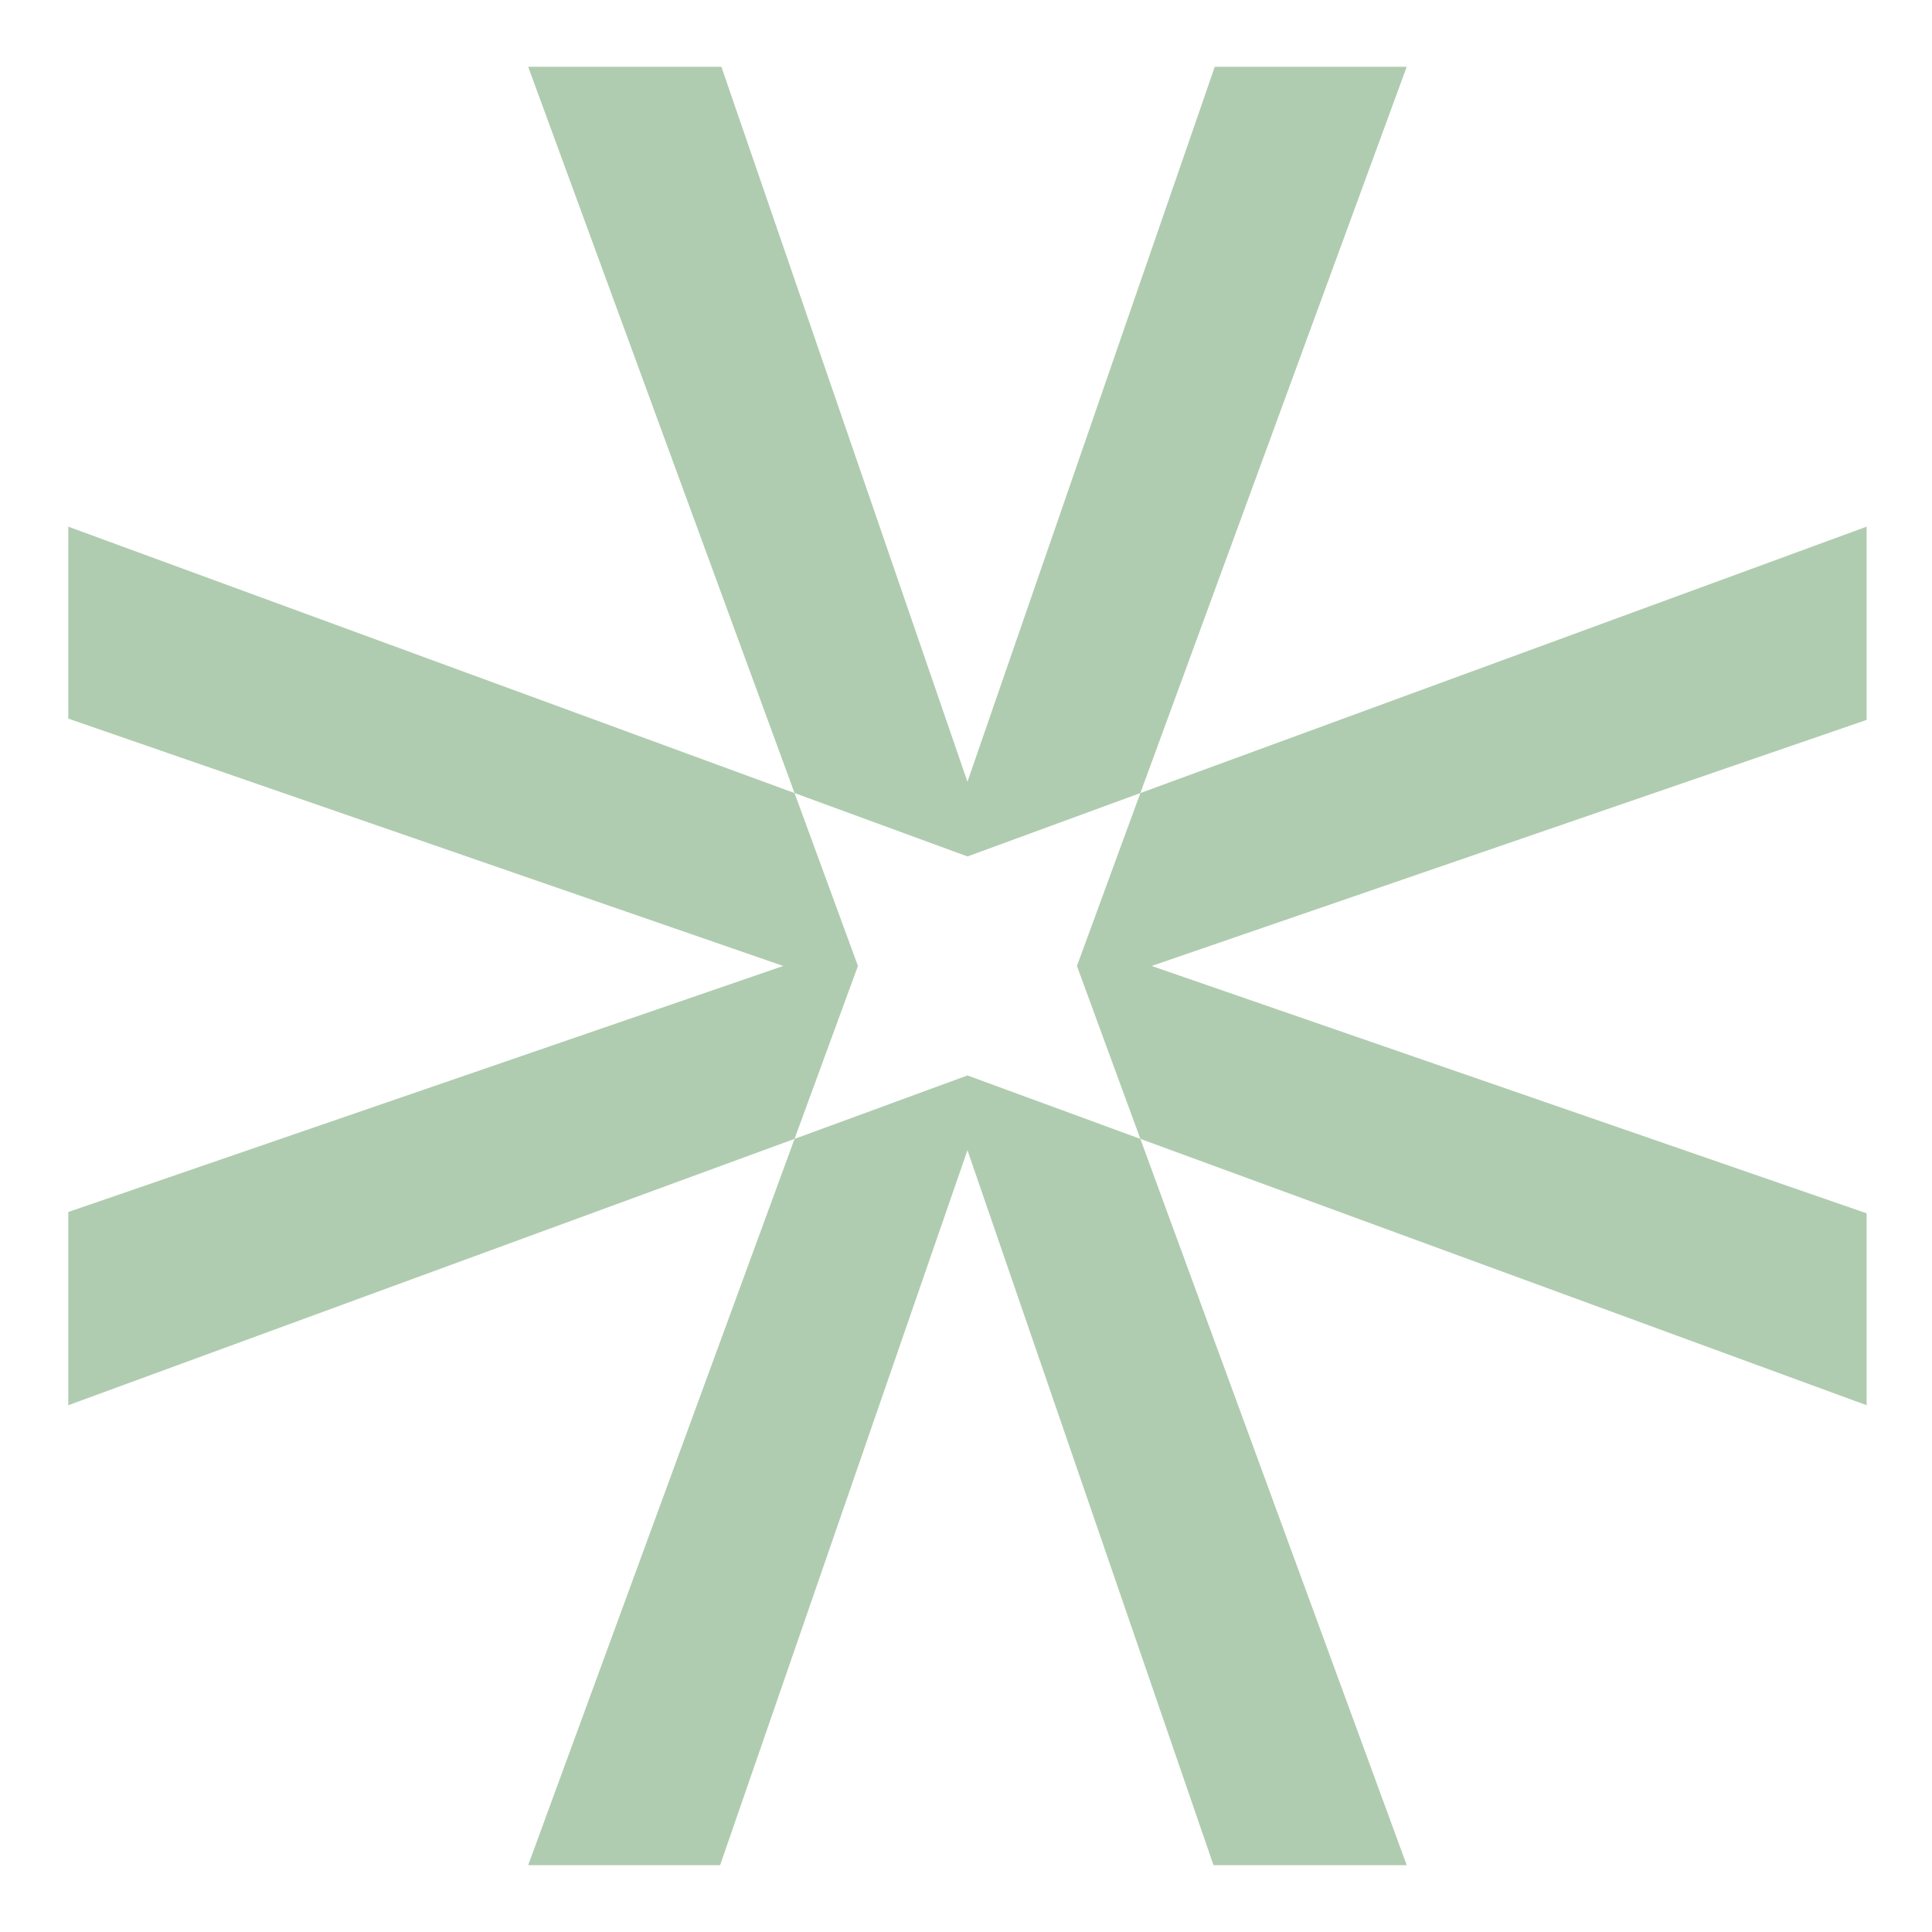
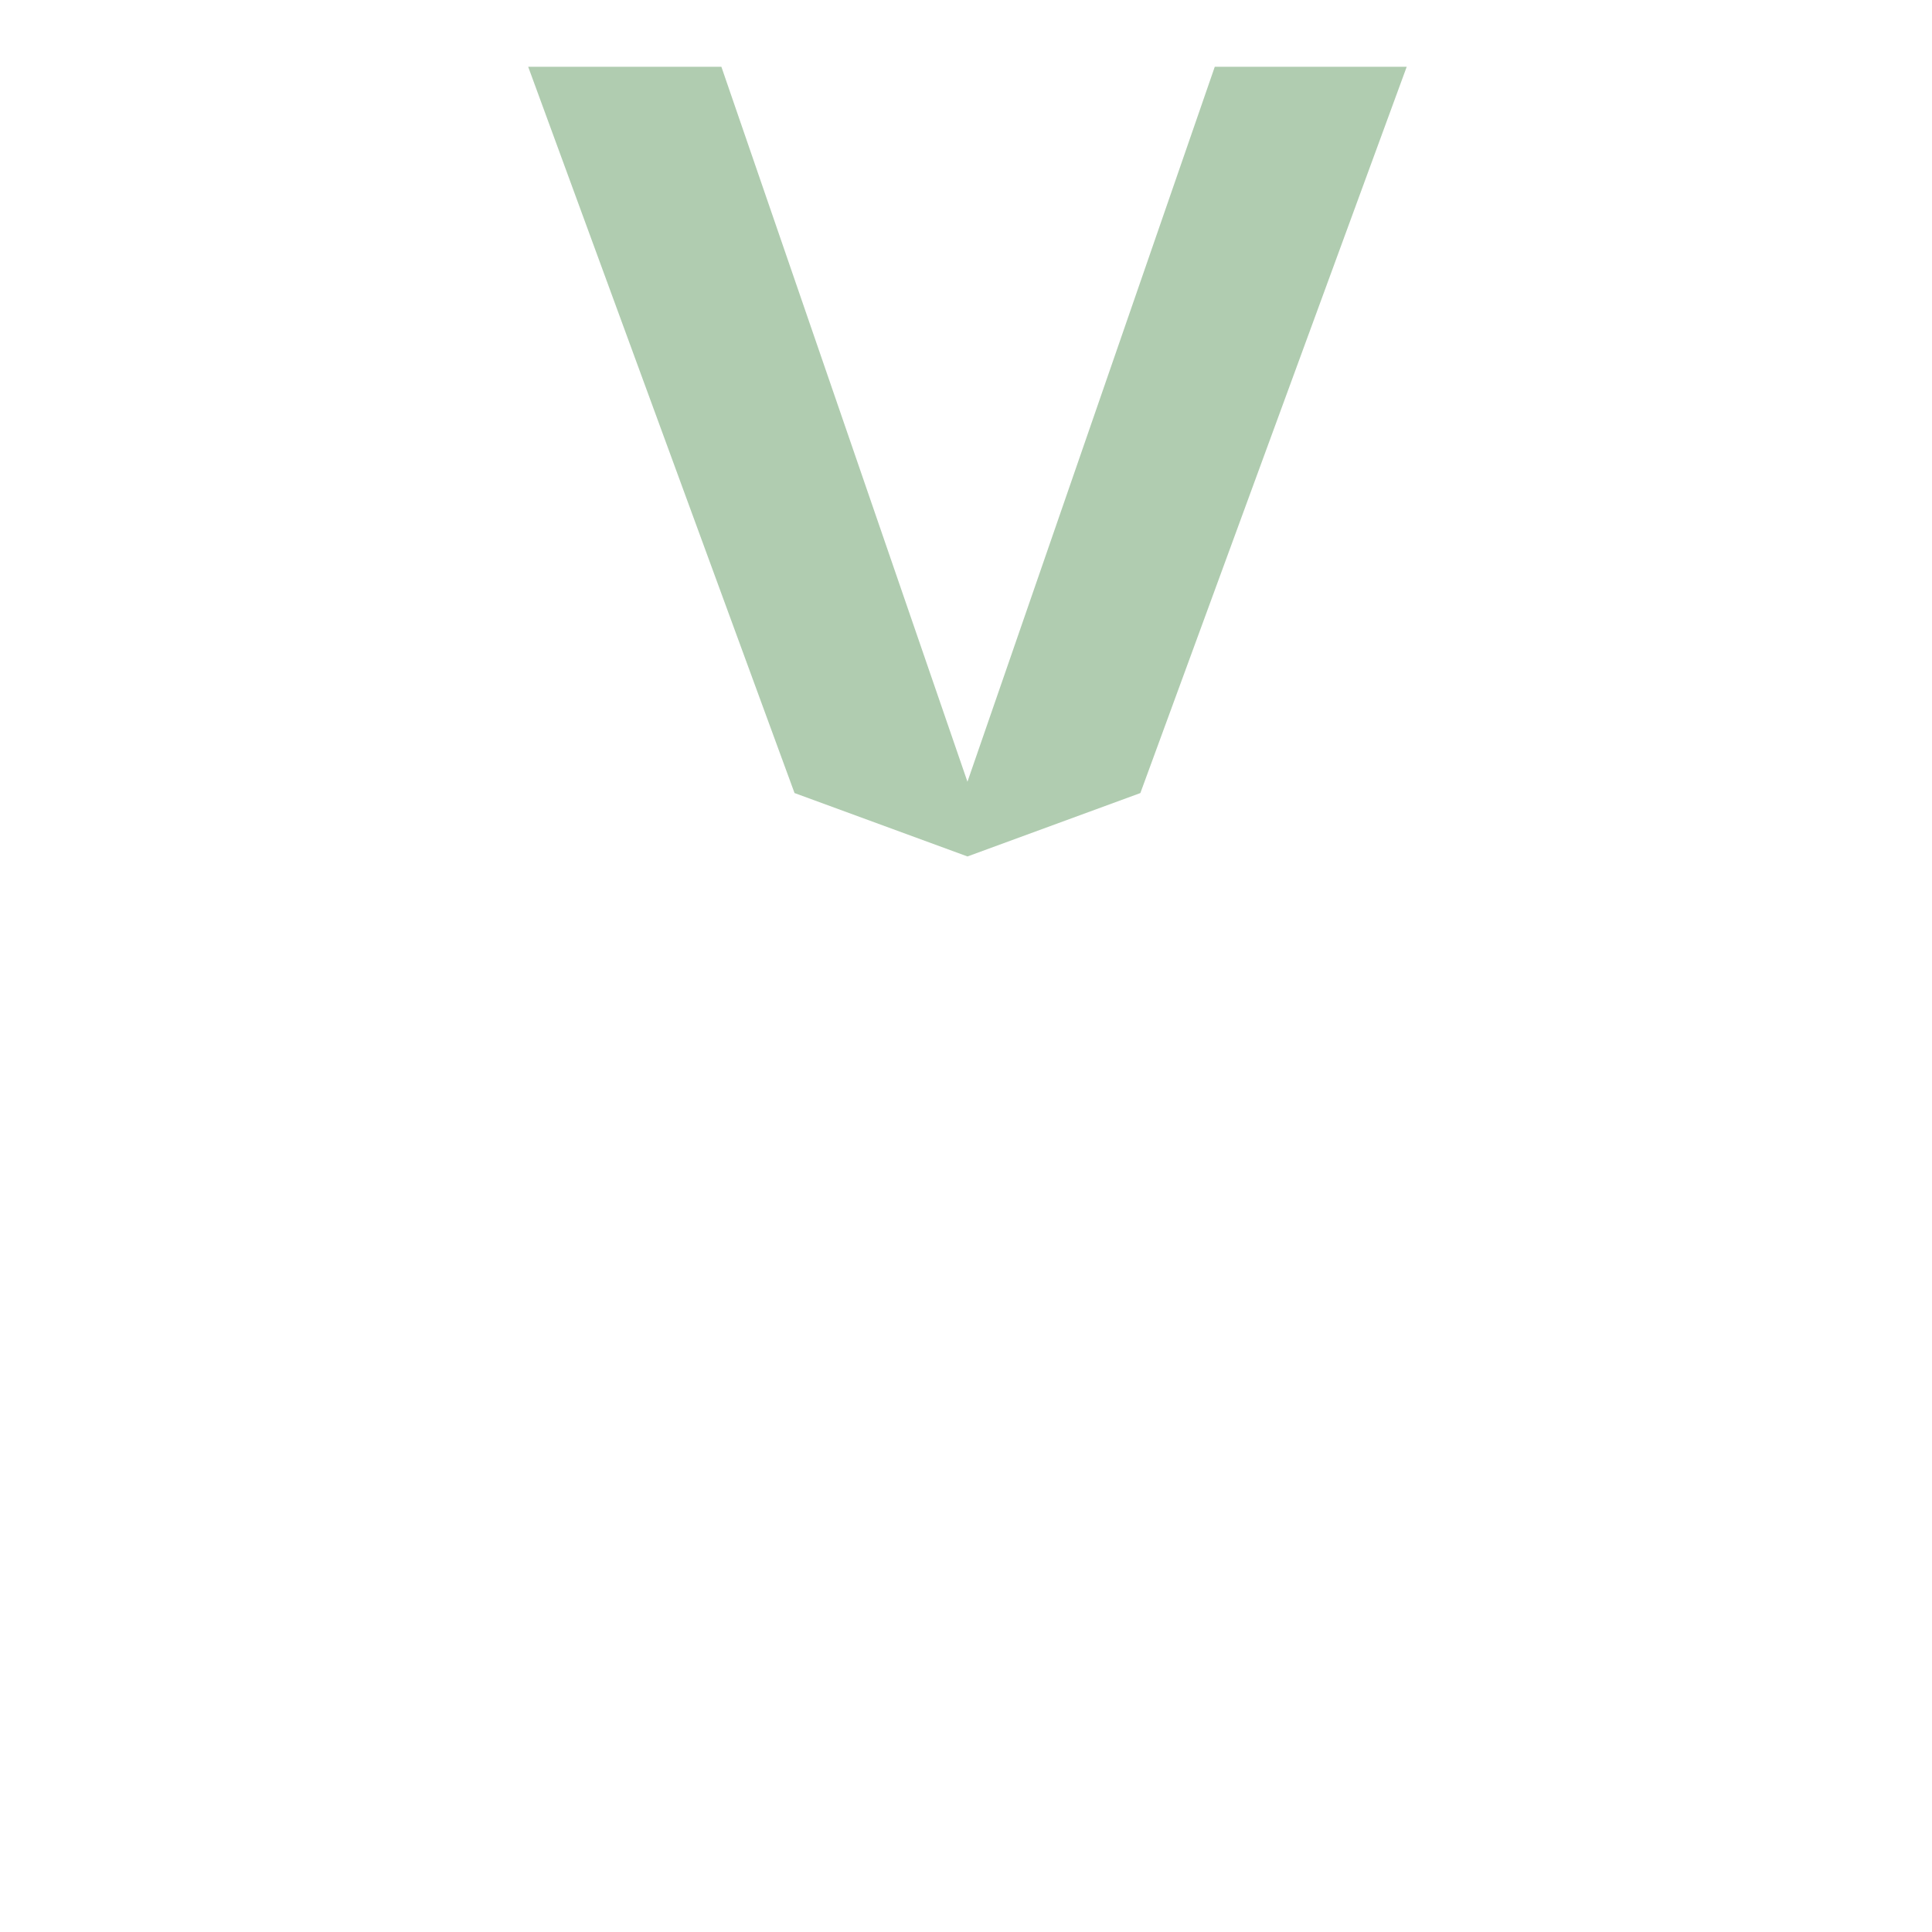
<svg xmlns="http://www.w3.org/2000/svg" version="1.1" id="Laag_1" x="0px" y="0px" viewBox="0 0 600 600" style="enable-background:new 0 0 600 600;" xml:space="preserve">
  <style type="text/css">
	.st0{fill:#B0CCB0;}
</style>
  <g>
-     <polygon class="st0" points="246.75,246.29 21.2,163.56 21.2,223.17 243.24,299.99 21.2,376.4 21.2,436.41 246.75,353.69    266.44,299.99  " />
    <polygon class="st0" points="354.15,246.29 436.87,20.73 377.26,20.73 300.45,242.77 224.03,20.73 164.03,20.73 246.75,246.29    300.45,265.98  " />
-     <polygon class="st0" points="579.7,163.56 354.15,246.29 334.45,299.99 354.15,353.69 579.7,436.41 579.7,376.8 357.66,299.99    579.7,223.57  " />
-     <polygon class="st0" points="246.75,353.69 164.03,579.24 223.64,579.24 300.45,357.2 376.86,579.24 436.87,579.24 354.15,353.69    300.45,333.99  " />
  </g>
</svg>